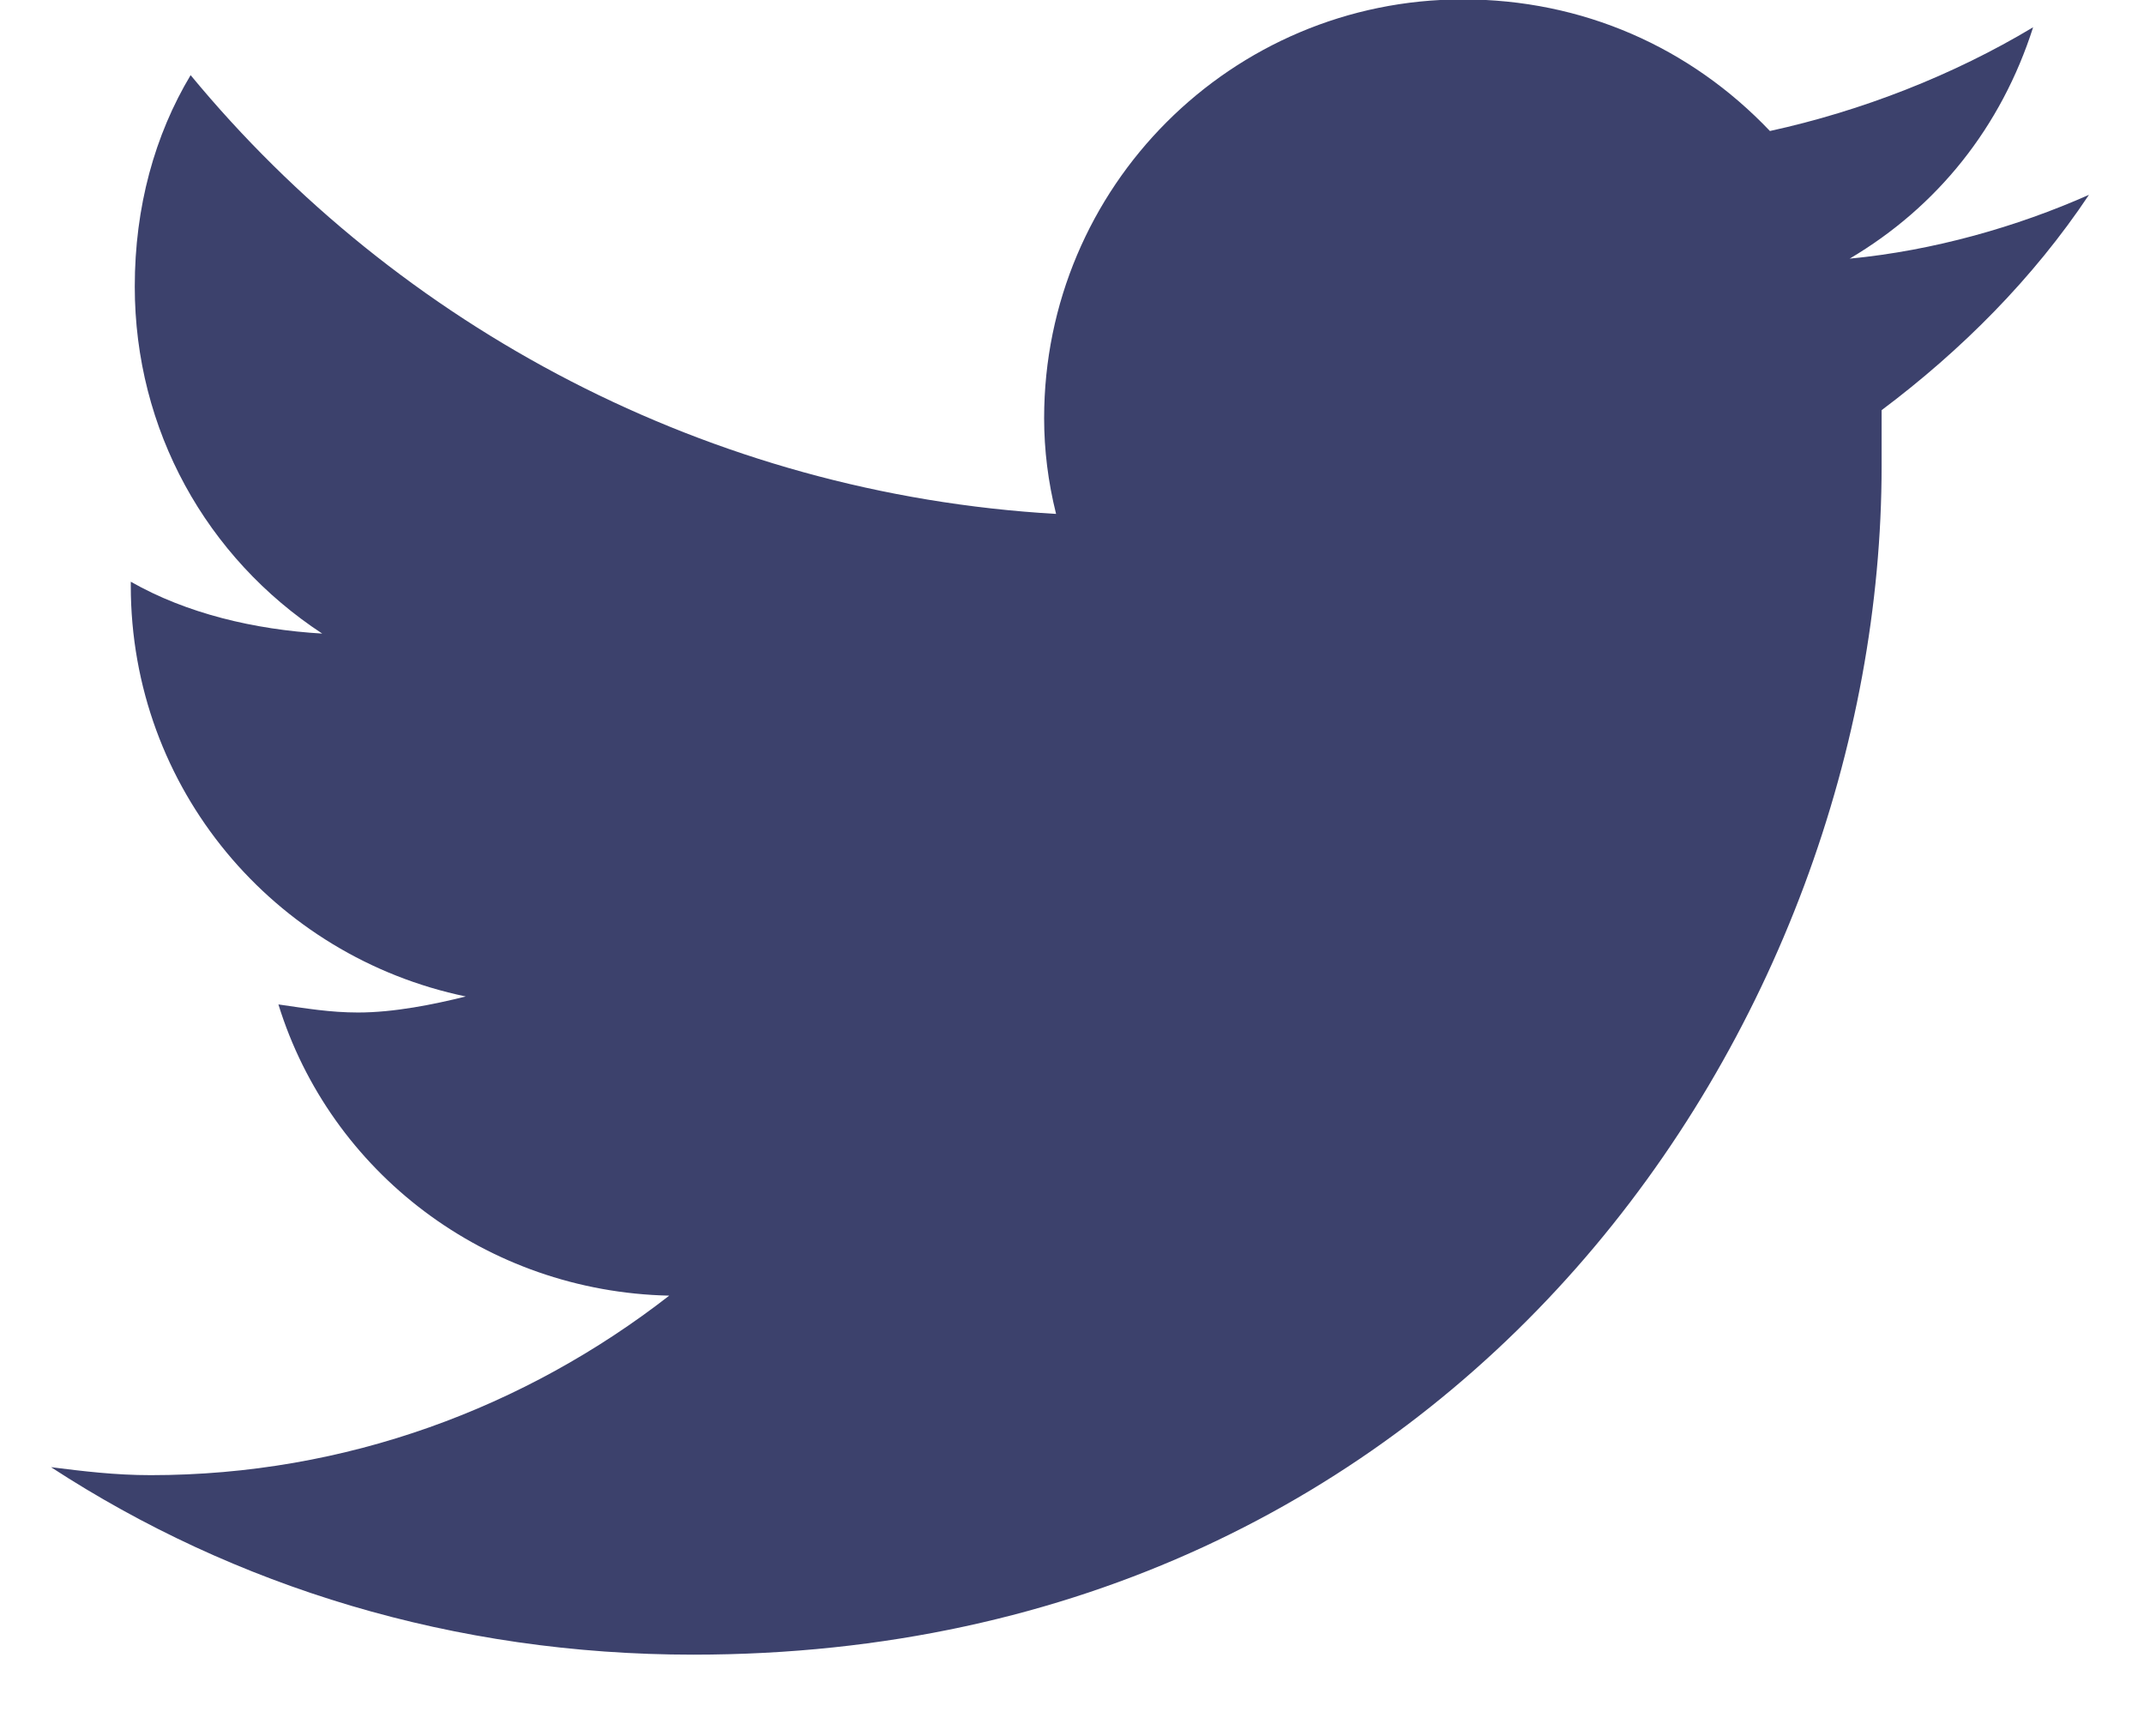
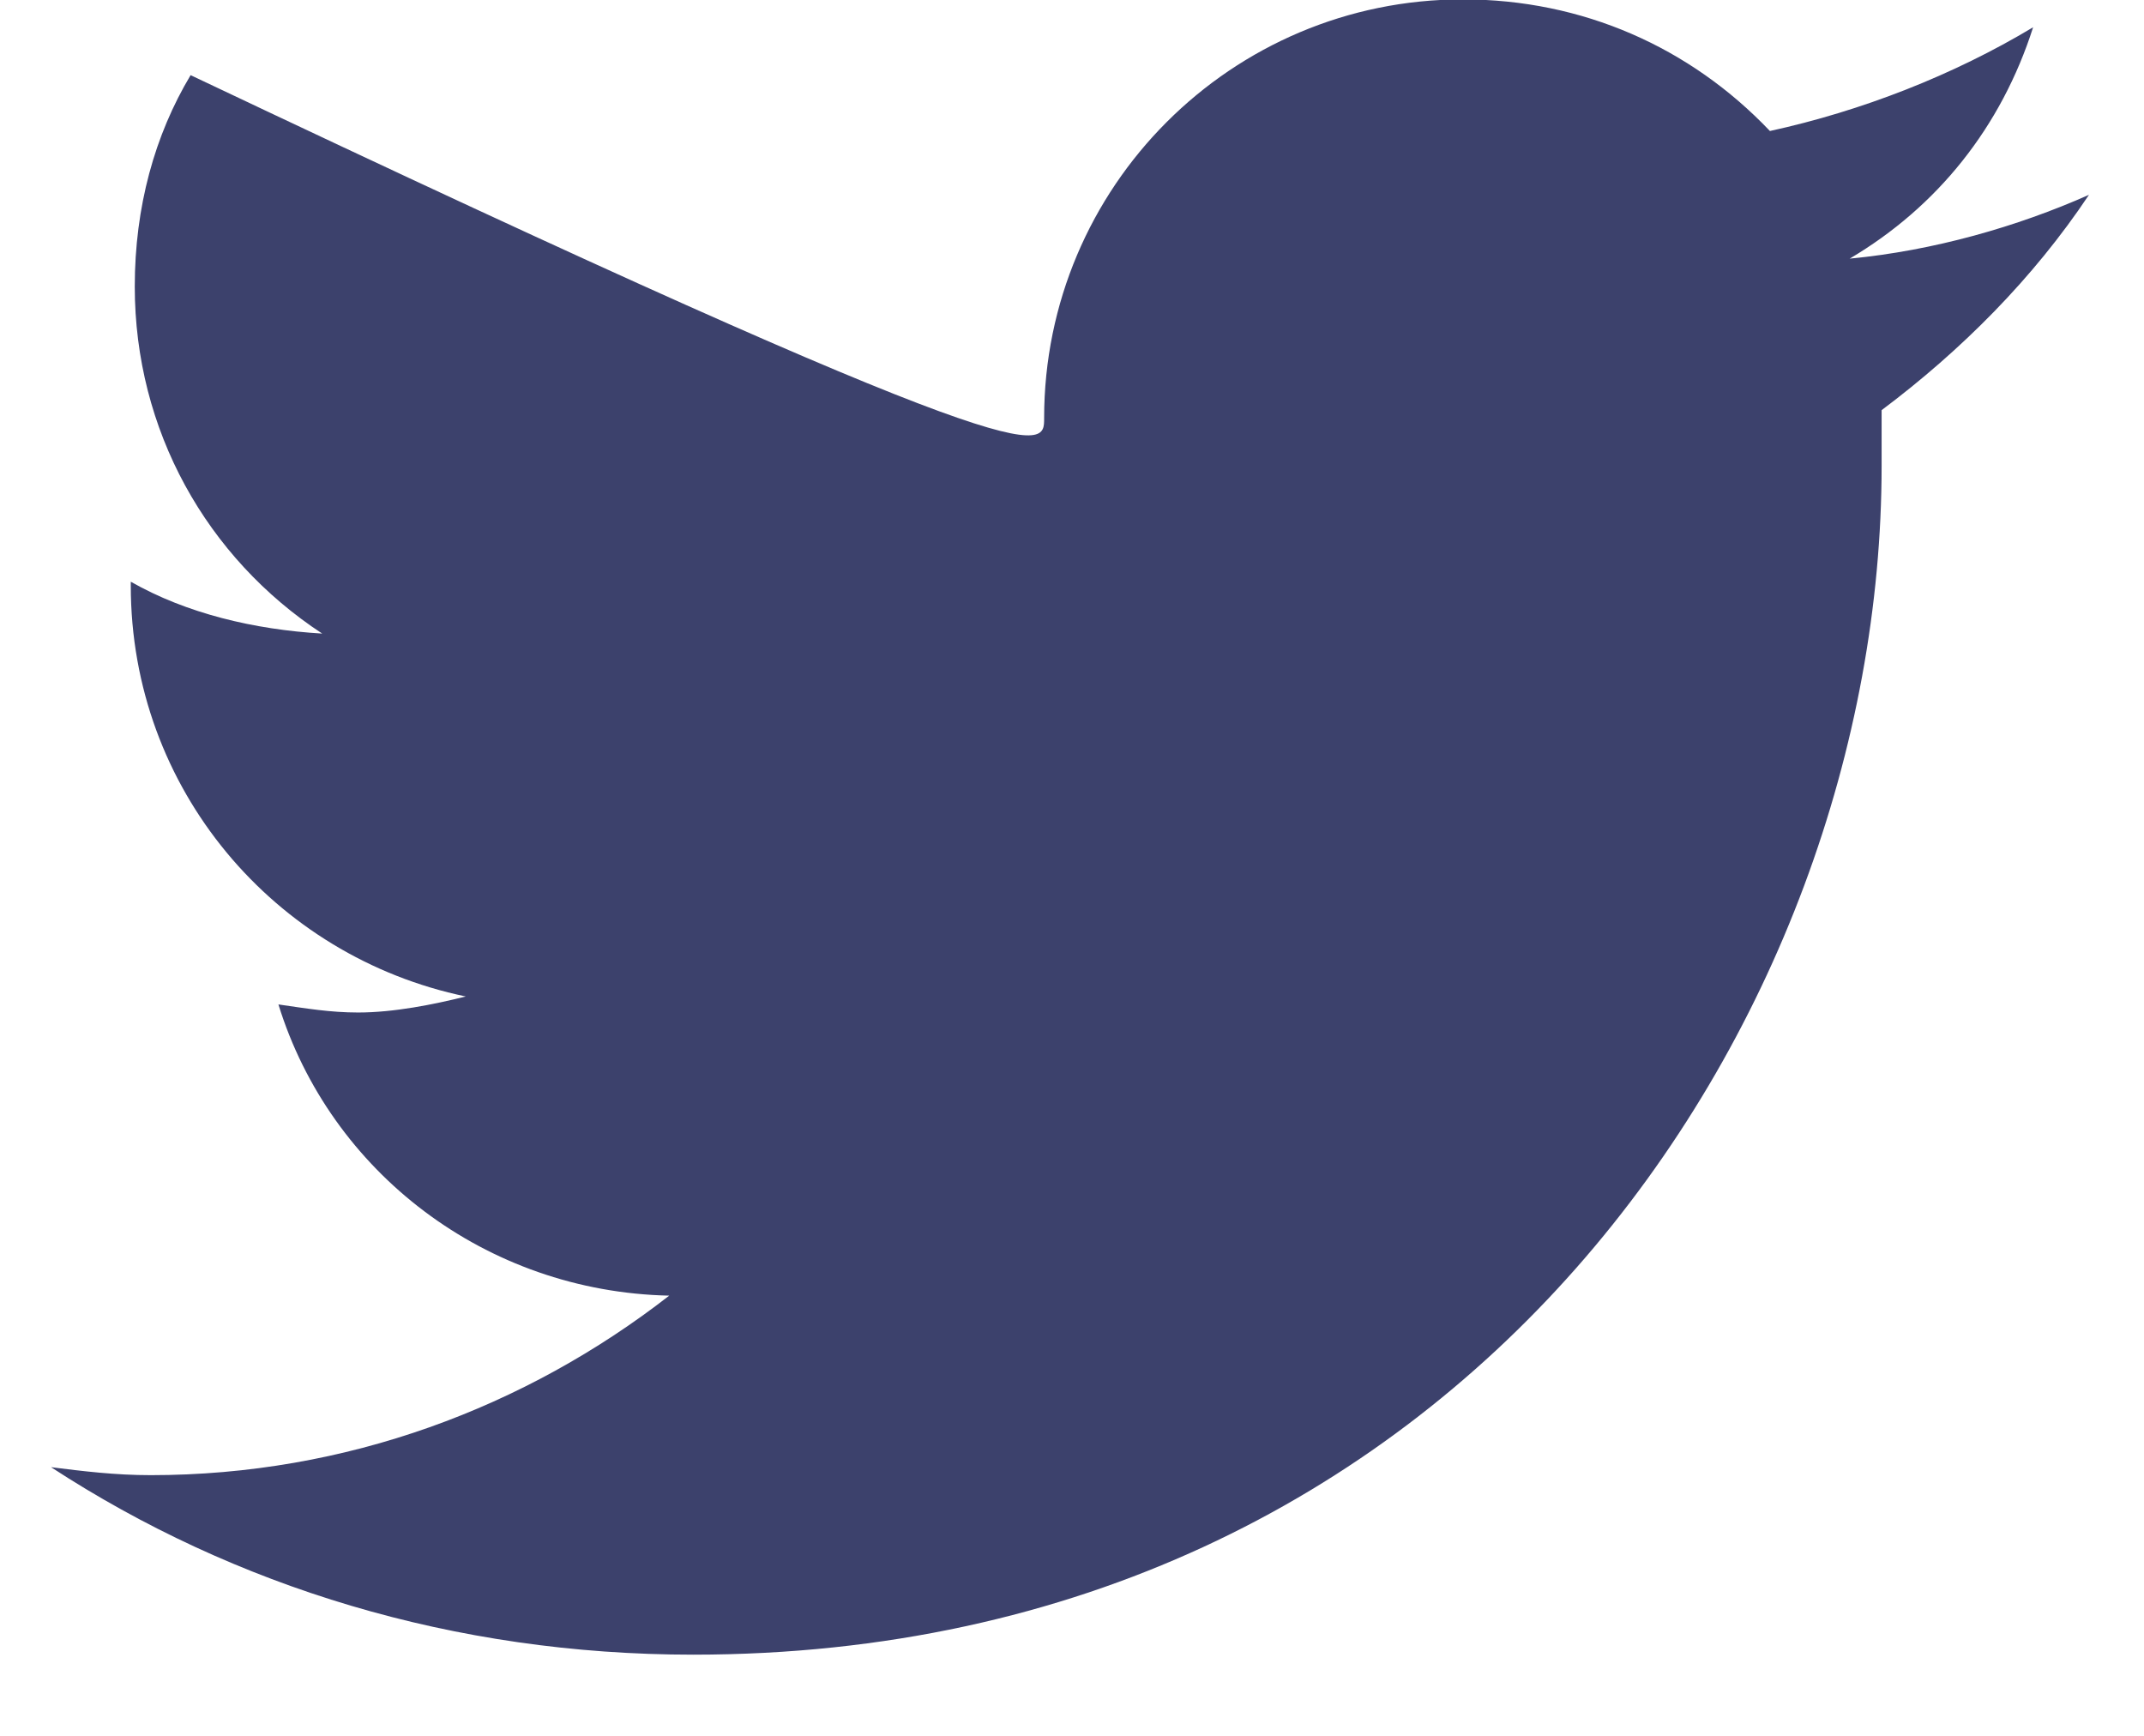
<svg xmlns="http://www.w3.org/2000/svg" width="21" height="17" viewBox="0 0 21 17" fill="none">
-   <path d="M18.43 4.017C18.43 4.212 18.43 4.369 18.43 4.564C18.43 9.994 14.328 16.205 6.789 16.205C4.445 16.205 2.297 15.54 0.5 14.369C0.812 14.408 1.125 14.447 1.477 14.447C3.391 14.447 5.148 13.783 6.555 12.689C4.758 12.65 3.234 11.478 2.727 9.837C3 9.876 3.234 9.916 3.508 9.916C3.859 9.916 4.25 9.837 4.562 9.759C2.688 9.369 1.281 7.728 1.281 5.736V5.697C1.828 6.009 2.492 6.166 3.156 6.205C2.023 5.462 1.32 4.212 1.32 2.806C1.32 2.025 1.516 1.322 1.867 0.736C3.898 3.197 6.945 4.837 10.344 5.033C10.266 4.72 10.227 4.408 10.227 4.095C10.227 1.83 12.062 -0.006 14.328 -0.006C15.5 -0.006 16.555 0.462 17.336 1.283C18.234 1.087 19.133 0.736 19.914 0.267C19.602 1.244 18.977 2.025 18.117 2.533C18.938 2.455 19.758 2.22 20.461 1.908C19.914 2.728 19.211 3.431 18.43 4.017Z" fill="#3C416C" />
+   <path d="M18.43 4.017C18.43 4.212 18.43 4.369 18.43 4.564C18.43 9.994 14.328 16.205 6.789 16.205C4.445 16.205 2.297 15.54 0.5 14.369C0.812 14.408 1.125 14.447 1.477 14.447C3.391 14.447 5.148 13.783 6.555 12.689C4.758 12.65 3.234 11.478 2.727 9.837C3 9.876 3.234 9.916 3.508 9.916C3.859 9.916 4.25 9.837 4.562 9.759C2.688 9.369 1.281 7.728 1.281 5.736V5.697C1.828 6.009 2.492 6.166 3.156 6.205C2.023 5.462 1.32 4.212 1.32 2.806C1.32 2.025 1.516 1.322 1.867 0.736C10.266 4.72 10.227 4.408 10.227 4.095C10.227 1.83 12.062 -0.006 14.328 -0.006C15.5 -0.006 16.555 0.462 17.336 1.283C18.234 1.087 19.133 0.736 19.914 0.267C19.602 1.244 18.977 2.025 18.117 2.533C18.938 2.455 19.758 2.22 20.461 1.908C19.914 2.728 19.211 3.431 18.43 4.017Z" fill="#3C416C" />
</svg>